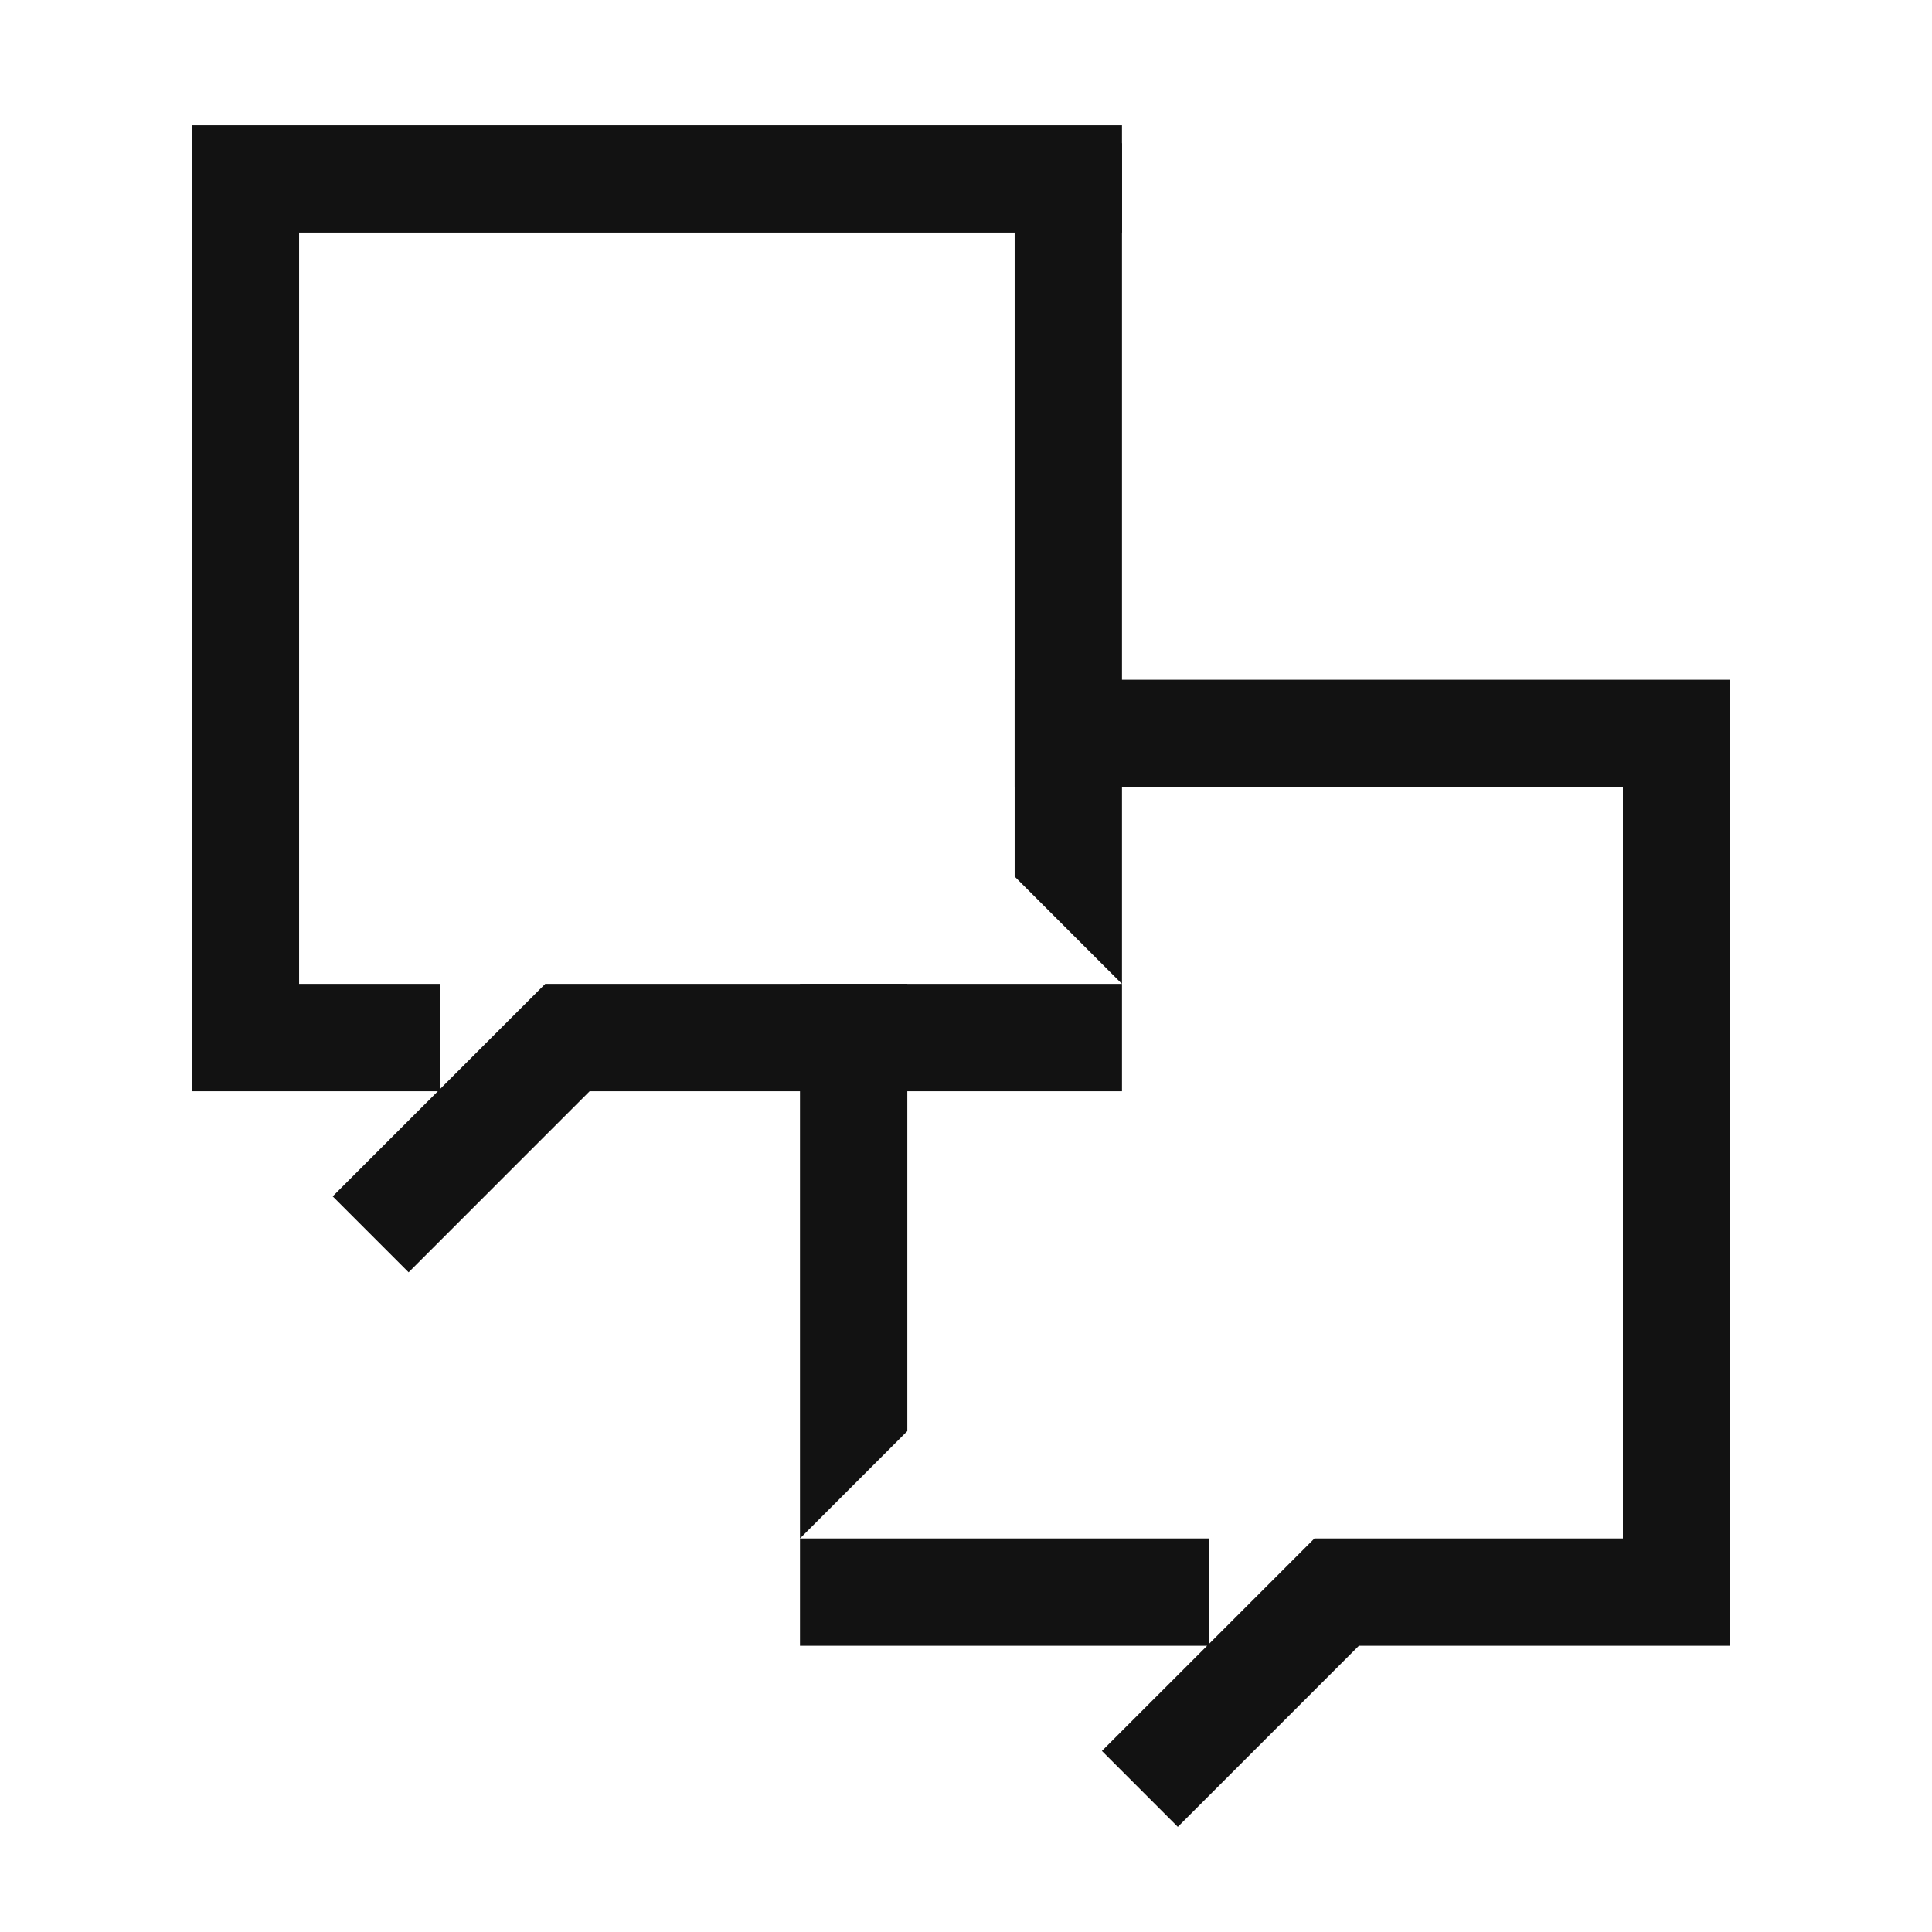
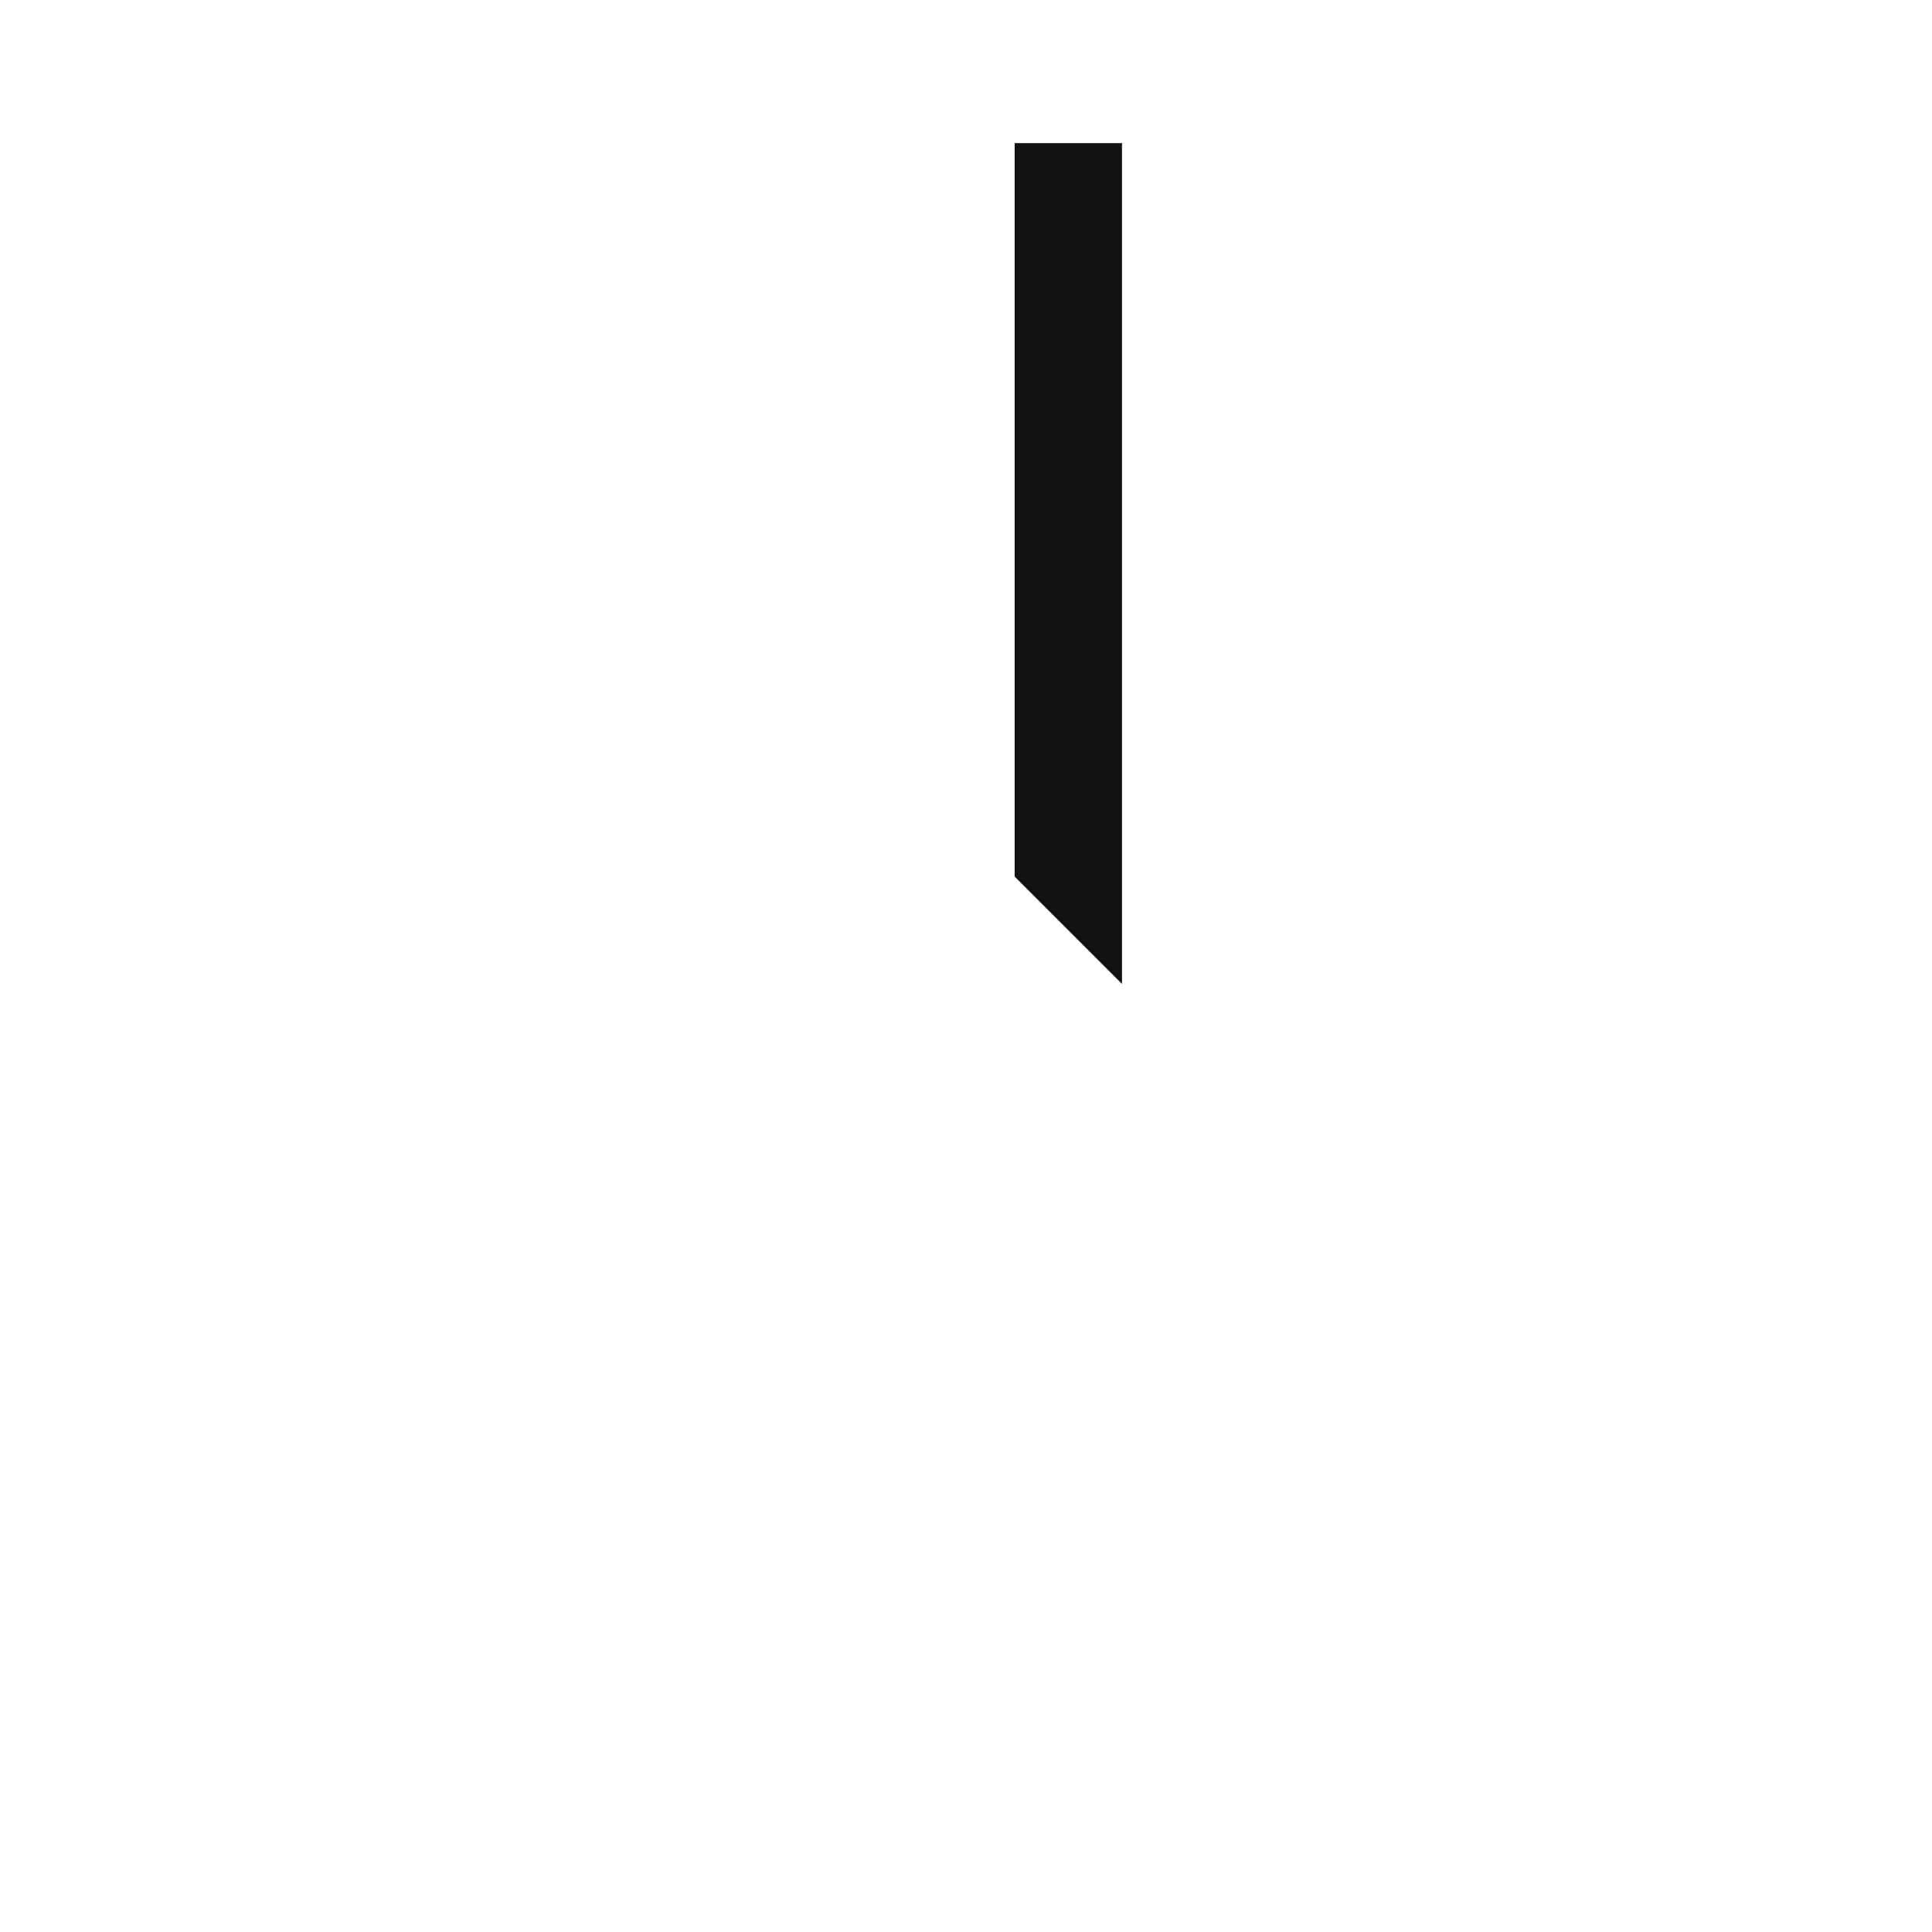
<svg xmlns="http://www.w3.org/2000/svg" width="54" height="54" viewBox="0 0 54 54" fill="none">
  <path d="M28.36 4H31.36V27.5L28.36 24.5V4Z" fill="#121212" />
-   <path d="M25.36 27.5H22.36V43L25.36 40V27.5Z" fill="#121212" />
-   <path fill-rule="evenodd" clip-rule="evenodd" d="M5.36 3.5H31.36V6.5H8.36V27.5H12.303V30.436L15.239 27.5H31.36V30.5H16.481L11.421 35.561L9.299 33.439L12.239 30.5H5.36V3.5Z" fill="#121212" />
-   <path fill-rule="evenodd" clip-rule="evenodd" d="M28.36 19H48.36V46H37.981L32.92 51.061L30.799 48.939L33.739 46H22.36V43H33.803V45.936L36.739 43H45.36V22H28.36V19Z" fill="#121212" />
</svg>